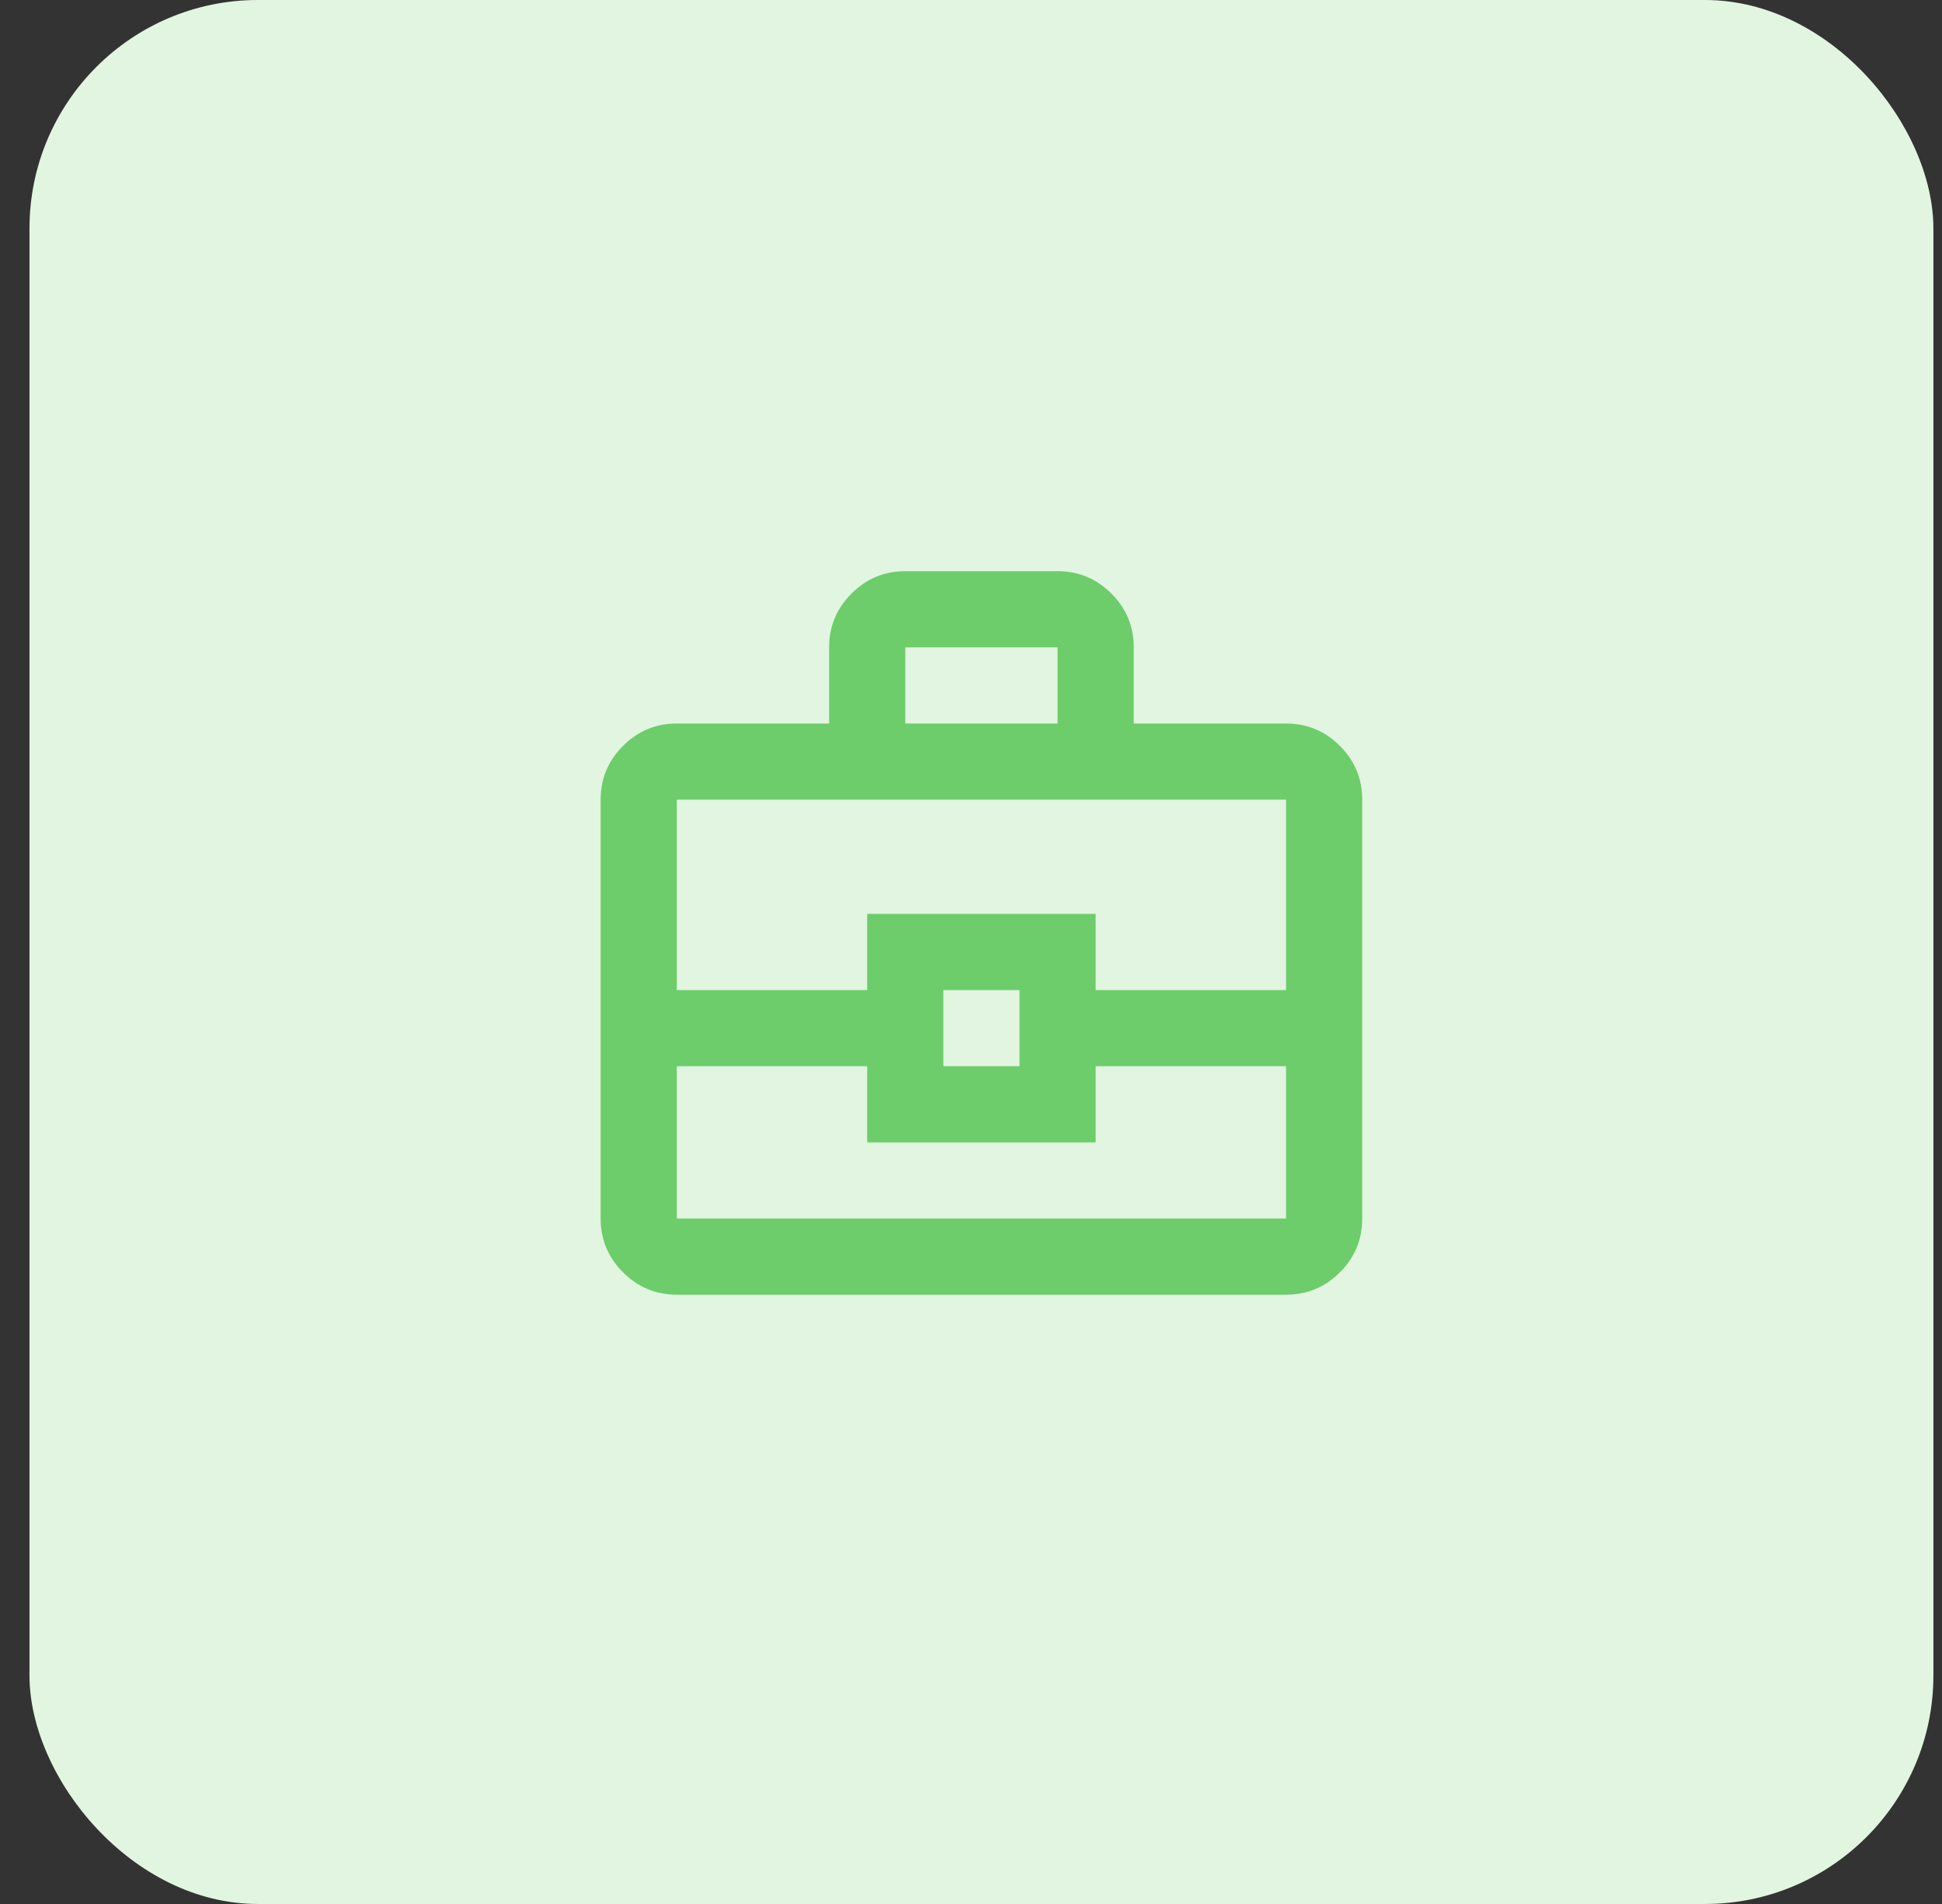
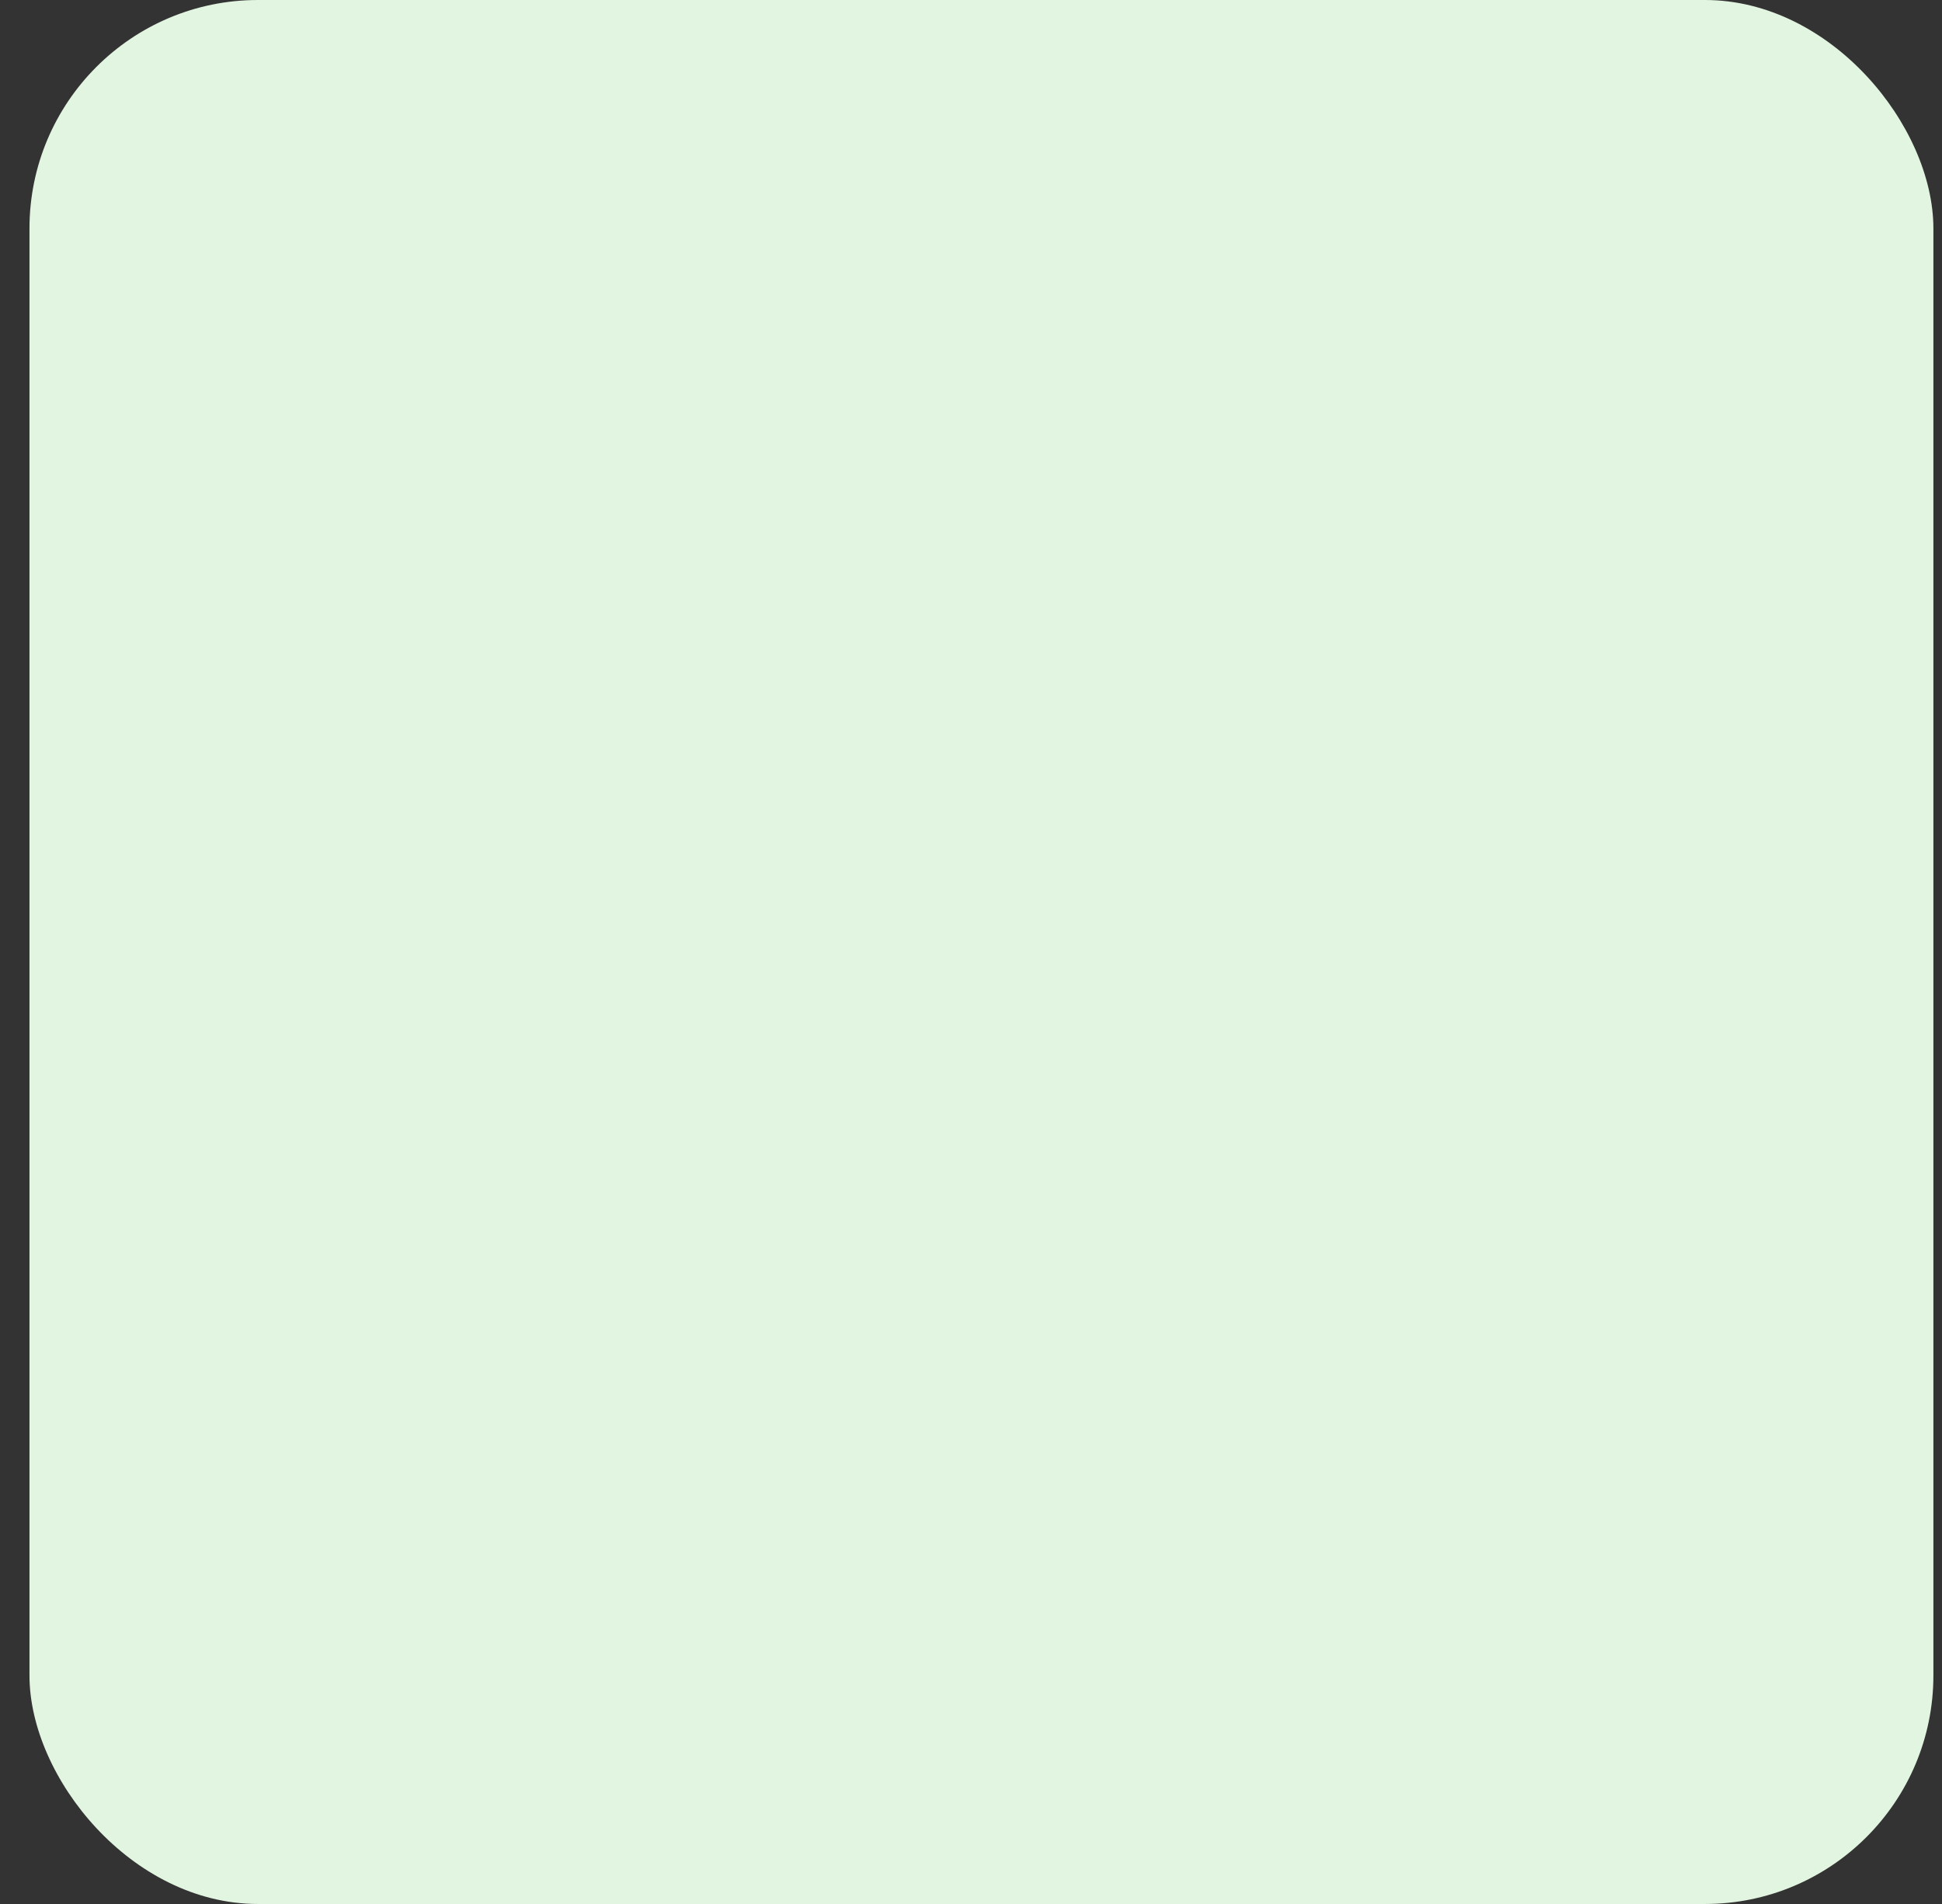
<svg xmlns="http://www.w3.org/2000/svg" width="51" height="50" viewBox="0 0 51 50" fill="none">
  <rect x="0" y="0" width="51" height="50" fill="#333333" stroke="none" />
  <rect x="0.774" width="50" height="50" rx="6" fill="#E2F5E1" />
  <mask id="mask0_169_435" style="mask-type:alpha" maskUnits="userSpaceOnUse" x="13" y="13" width="25" height="24">
    <rect x="13.774" y="13" width="24" height="24" fill="#D9D9D9" />
  </mask>
  <g mask="url(#mask0_169_435)">
-     <path d="M17.774 34C17.224 34 16.754 33.804 16.362 33.413C15.97 33.021 15.774 32.55 15.774 32V21C15.774 20.45 15.97 19.979 16.362 19.587C16.754 19.196 17.224 19 17.774 19H21.774V17C21.774 16.45 21.97 15.979 22.362 15.588C22.754 15.196 23.224 15 23.774 15H27.774C28.324 15 28.795 15.196 29.187 15.588C29.579 15.979 29.774 16.45 29.774 17V19H33.774C34.324 19 34.795 19.196 35.187 19.587C35.579 19.979 35.774 20.45 35.774 21V32C35.774 32.55 35.579 33.021 35.187 33.413C34.795 33.804 34.324 34 33.774 34H17.774ZM23.774 19H27.774V17H23.774V19ZM33.774 28H28.774V30H22.774V28H17.774V32H33.774V28ZM24.774 28H26.774V26H24.774V28ZM17.774 26H22.774V24H28.774V26H33.774V21H17.774V26Z" fill="#6CCD6A" />
-   </g>
+     </g>
</svg>